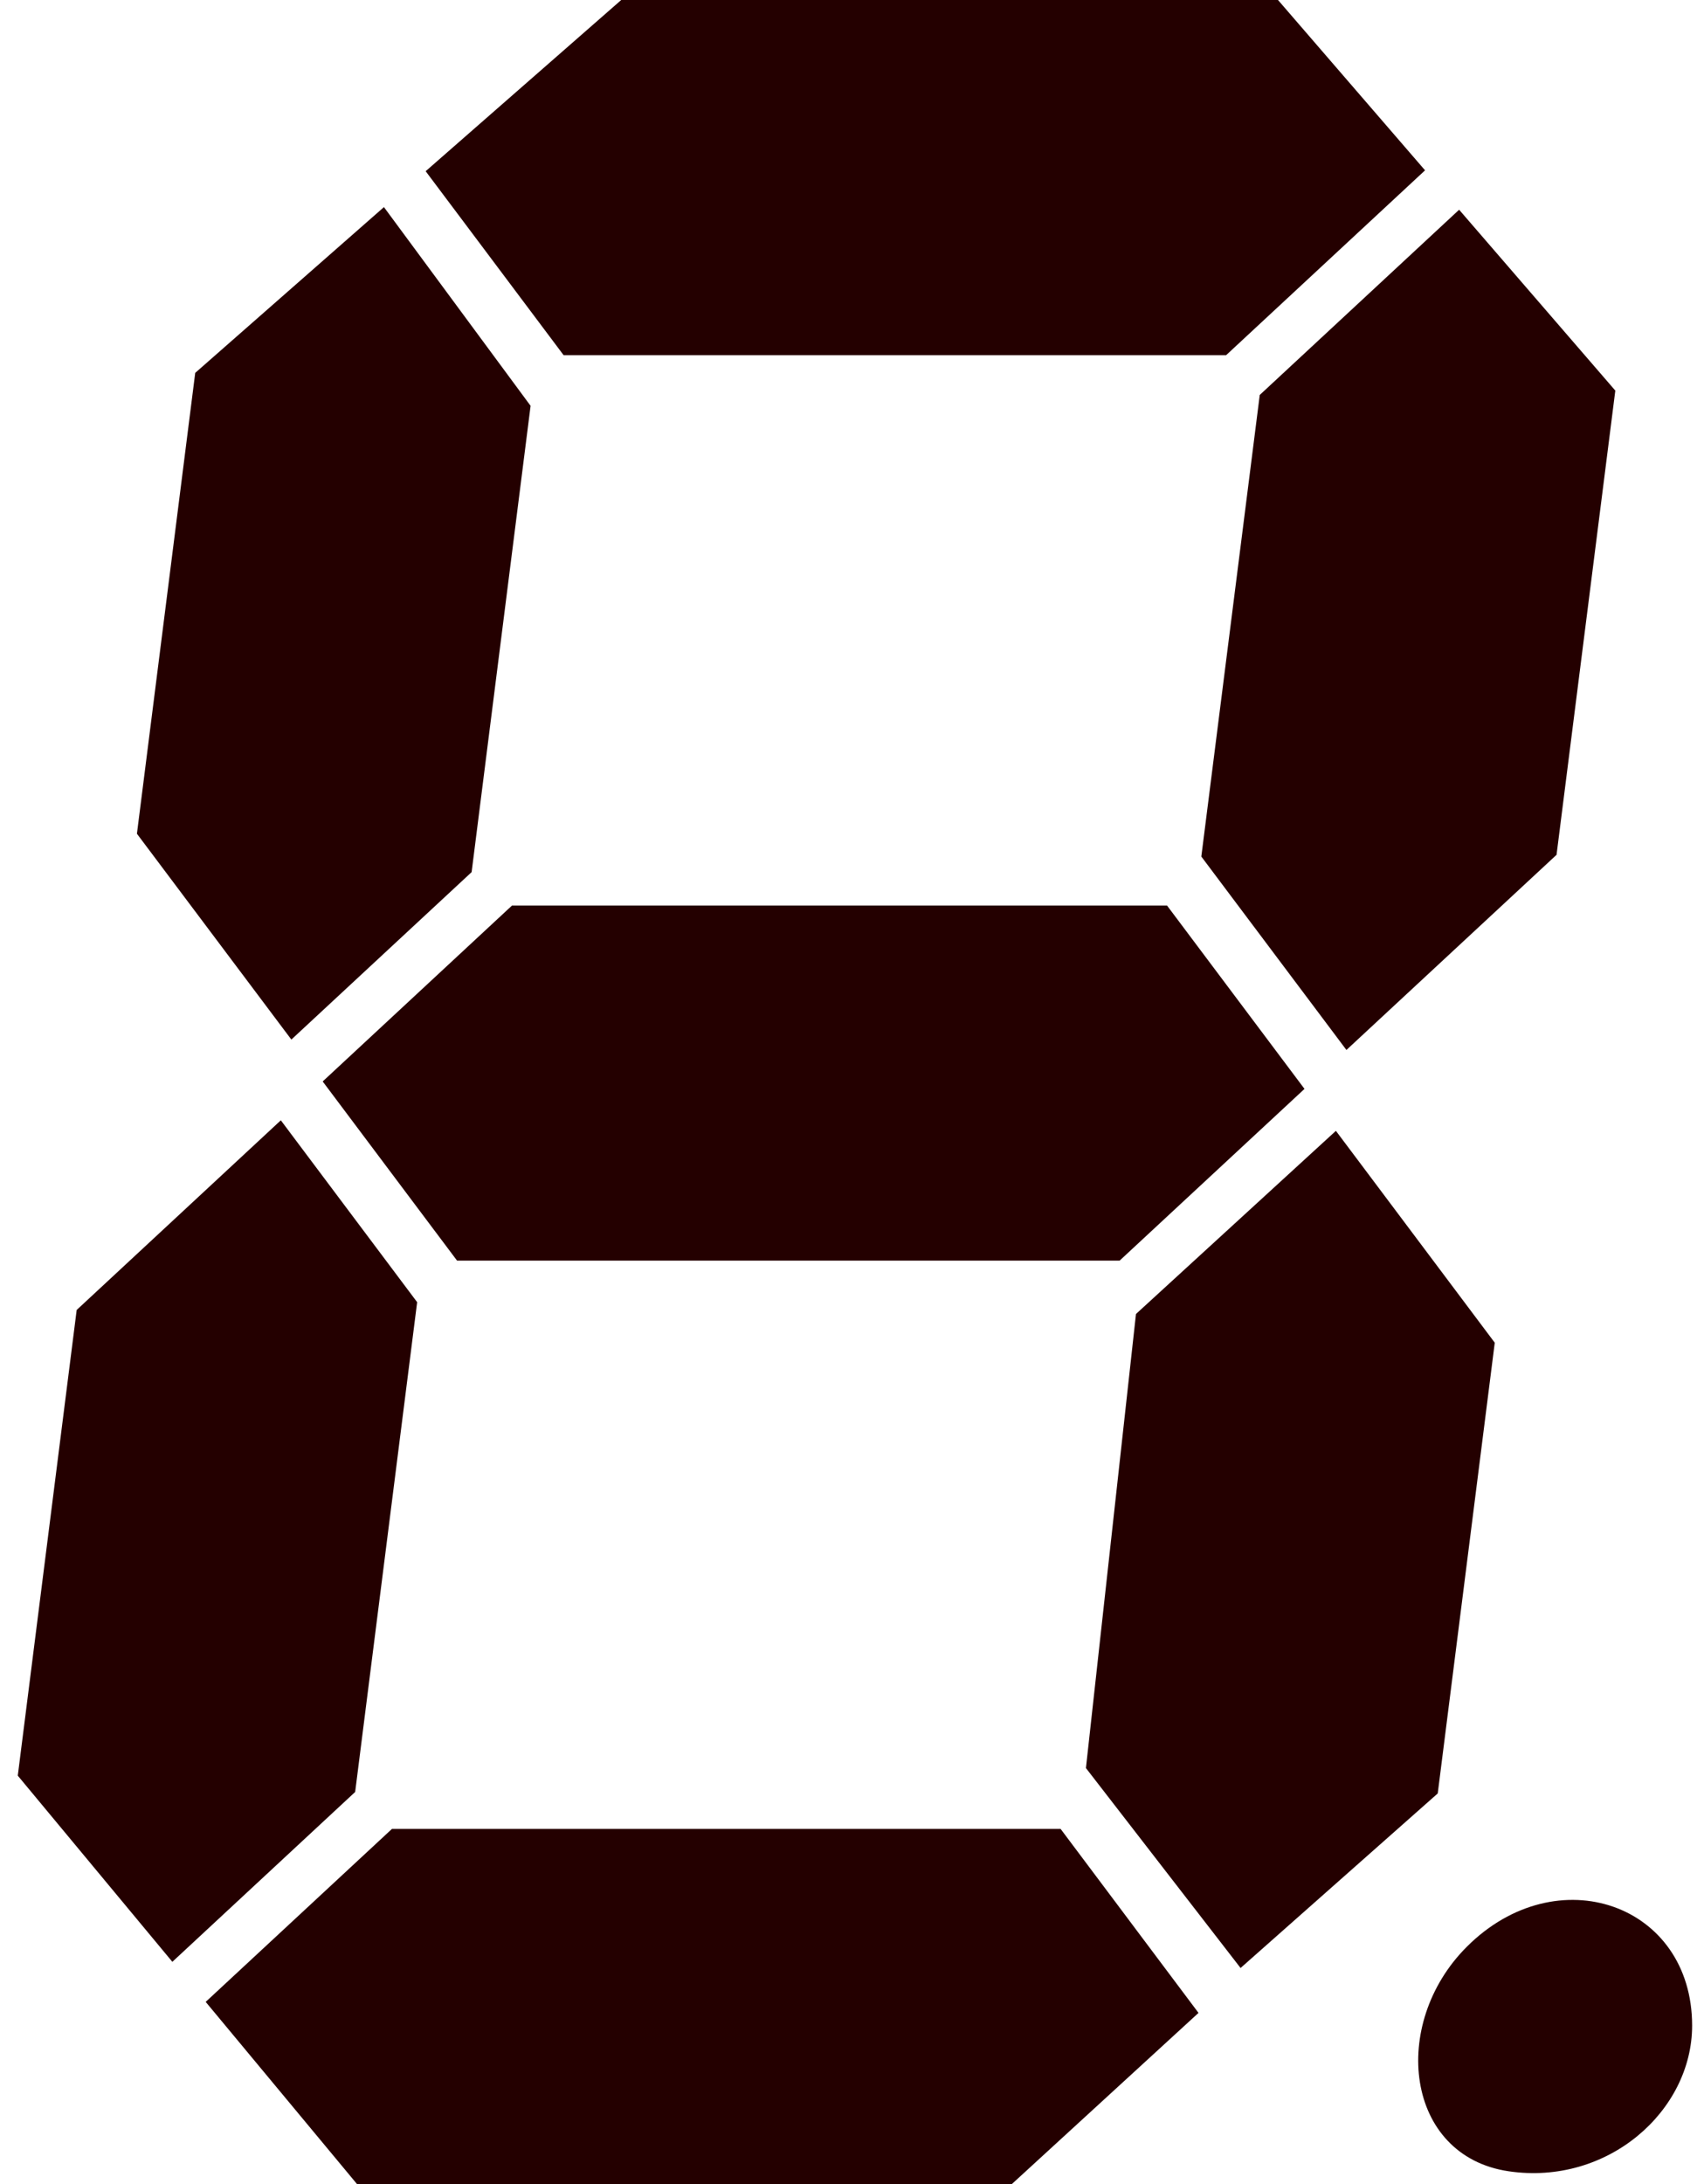
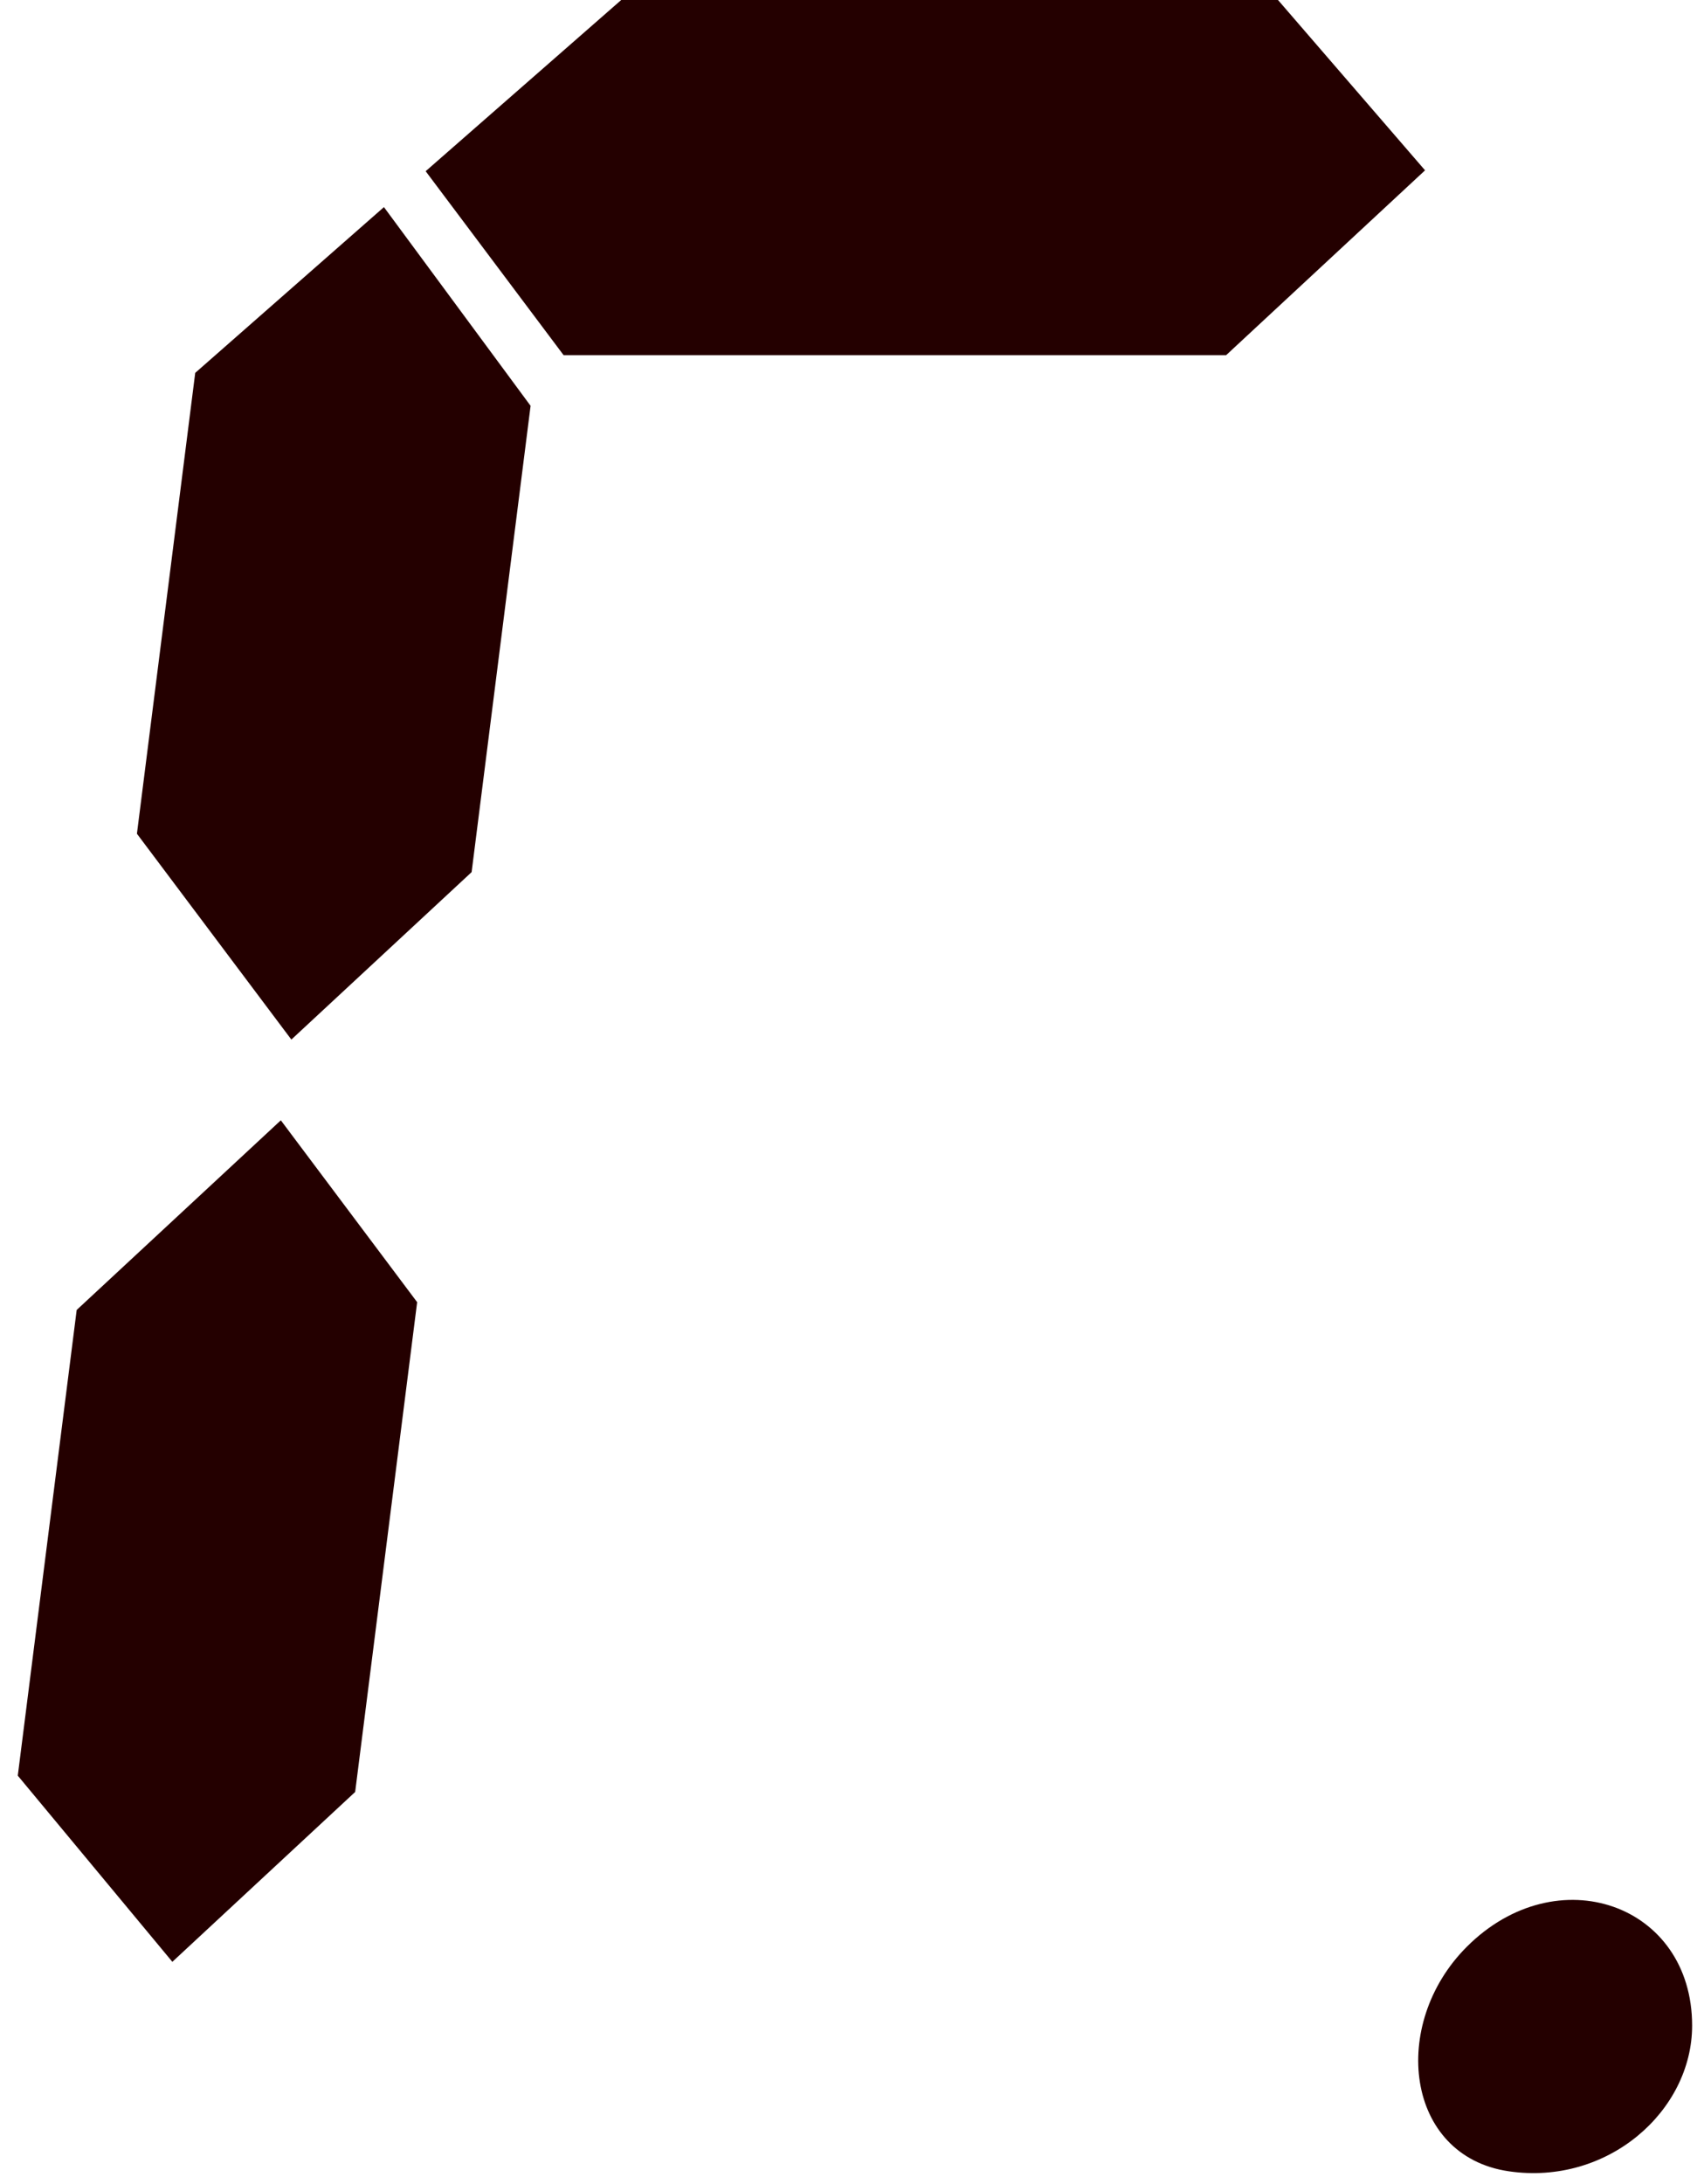
<svg xmlns="http://www.w3.org/2000/svg" xmlns:ns1="http://www.inkscape.org/namespaces/inkscape" xmlns:ns2="http://sodipodi.sourceforge.net/DTD/sodipodi-0.dtd" width="25.4mm" height="32.544mm" viewBox="0 0 25.4 32.544" version="1.1" id="svg8" ns1:version="1.2.1 (9c6d41e410, 2022-07-14)" ns2:docname="off.svg" ns1:export-filename="C:\Users\user\Dropbox\Html Tools\beat calculator\resources\off.png" ns1:export-xdpi="96" ns1:export-ydpi="96" xml:space="preserve">
  <defs id="defs2" />
  <ns2:namedview id="base" pagecolor="#ffffff" bordercolor="#666666" borderopacity="1.0" ns1:pageopacity="0.0" ns1:pageshadow="2" ns1:zoom="4.3806126" ns1:cx="-3.3100393" ns1:cy="60.950379" ns1:document-units="mm" ns1:current-layer="layer1" showgrid="false" ns1:window-width="1920" ns1:window-height="1137" ns1:window-x="1912" ns1:window-y="-8" ns1:window-maximized="1" ns1:snap-global="false" ns1:snap-intersection-paths="true" ns1:snap-grids="false" ns1:object-paths="false" ns1:snap-nodes="true" ns1:object-nodes="true" showguides="true" ns1:guide-bbox="true" ns1:snap-bbox="true" ns1:snap-smooth-nodes="true" ns1:showpageshadow="2" ns1:pagecheckerboard="0" ns1:deskcolor="#d1d1d1">
    <ns1:grid type="xygrid" id="grid848" empspacing="4" />
  </ns2:namedview>
  <g ns1:label="Layer 1" ns1:groupmode="layer" id="layer1" transform="translate(12.205,-88.442)">
    <path style="display:inline;opacity:1;fill:#240000;fill-opacity:1;stroke-width:1" d="m -5.86,90.993 2.915,-2.551 H 6.845 l 2.192,2.538 -2.965,2.754 h -9.876 z" id="path826" ns1:connector-curvature="0" ns2:nodetypes="ccccccc" />
    <path style="display:inline;opacity:1;fill:#240000;fill-opacity:1;stroke-width:1" d="m -10.164,100.865 0.869,-6.867 2.813,-2.47 2.186,2.961 -0.879,6.948 -2.687,2.495 z" id="path832" ns1:connector-curvature="0" ns2:nodetypes="ccccccc" />
-     <path style="display:inline;opacity:1;fill:#240000;fill-opacity:1;stroke-width:1" d="m 5.702,101.205 0.871,-6.878 2.972,-2.76 2.328,2.695 -0.876,6.917 -3.132,2.908 z" id="path830" ns1:connector-curvature="0" ns2:nodetypes="ccccccc" />
-     <path style="display:inline;opacity:1;fill:#240000;fill-opacity:1;stroke-width:1" d="m -7.395,104.556 2.822,-2.621 h 9.764 l 2.049,2.732 -2.756,2.559 H -5.392 Z" id="path834" ns1:connector-curvature="0" ns2:nodetypes="ccccccc" />
    <path style="display:inline;opacity:1;fill:#240000;fill-opacity:1;stroke-width:1" d="m -11.94,114.9 0.878,-6.939 3.043,-2.826 2.032,2.71 -0.924,7.298 -2.725,2.531 z" id="path838" ns1:connector-curvature="0" ns2:nodetypes="ccccccc" />
-     <path style="display:inline;opacity:1;fill:#240000;fill-opacity:1;stroke-width:1" d="m 3.982,114.787 0.746,-6.766 2.98,-2.729 2.368,3.157 -0.85,6.716 -2.939,2.601 z" id="path836" ns1:connector-curvature="0" ns2:nodetypes="ccccccc" />
-     <path style="display:inline;opacity:1;fill:#240000;fill-opacity:1;stroke-width:1" d="m -9.139,118.271 2.776,-2.577 h 9.968 l 2.055,2.741 -2.783,2.551 h -9.76 z" id="path842" ns1:connector-curvature="0" ns2:nodetypes="ccccccc" />
    <path style="display:inline;opacity:1;fill:#240000;fill-opacity:1;stroke-width:1" d="m 10.284,120.795 c -1.543,-0.226 -1.778,-2.193 -0.625,-3.345 1.344,-1.344 3.359,-0.639 3.359,1.174 0,1.271 -1.256,2.388 -2.734,2.171 z" id="path840" ns1:connector-curvature="0" ns2:nodetypes="scss" ns1:label="dot" ns1:export-filename="C:\Users\user\Dropbox\Html Tools\beat calculator\resources\3.png" ns1:export-xdpi="96" ns1:export-ydpi="96" />
  </g>
</svg>